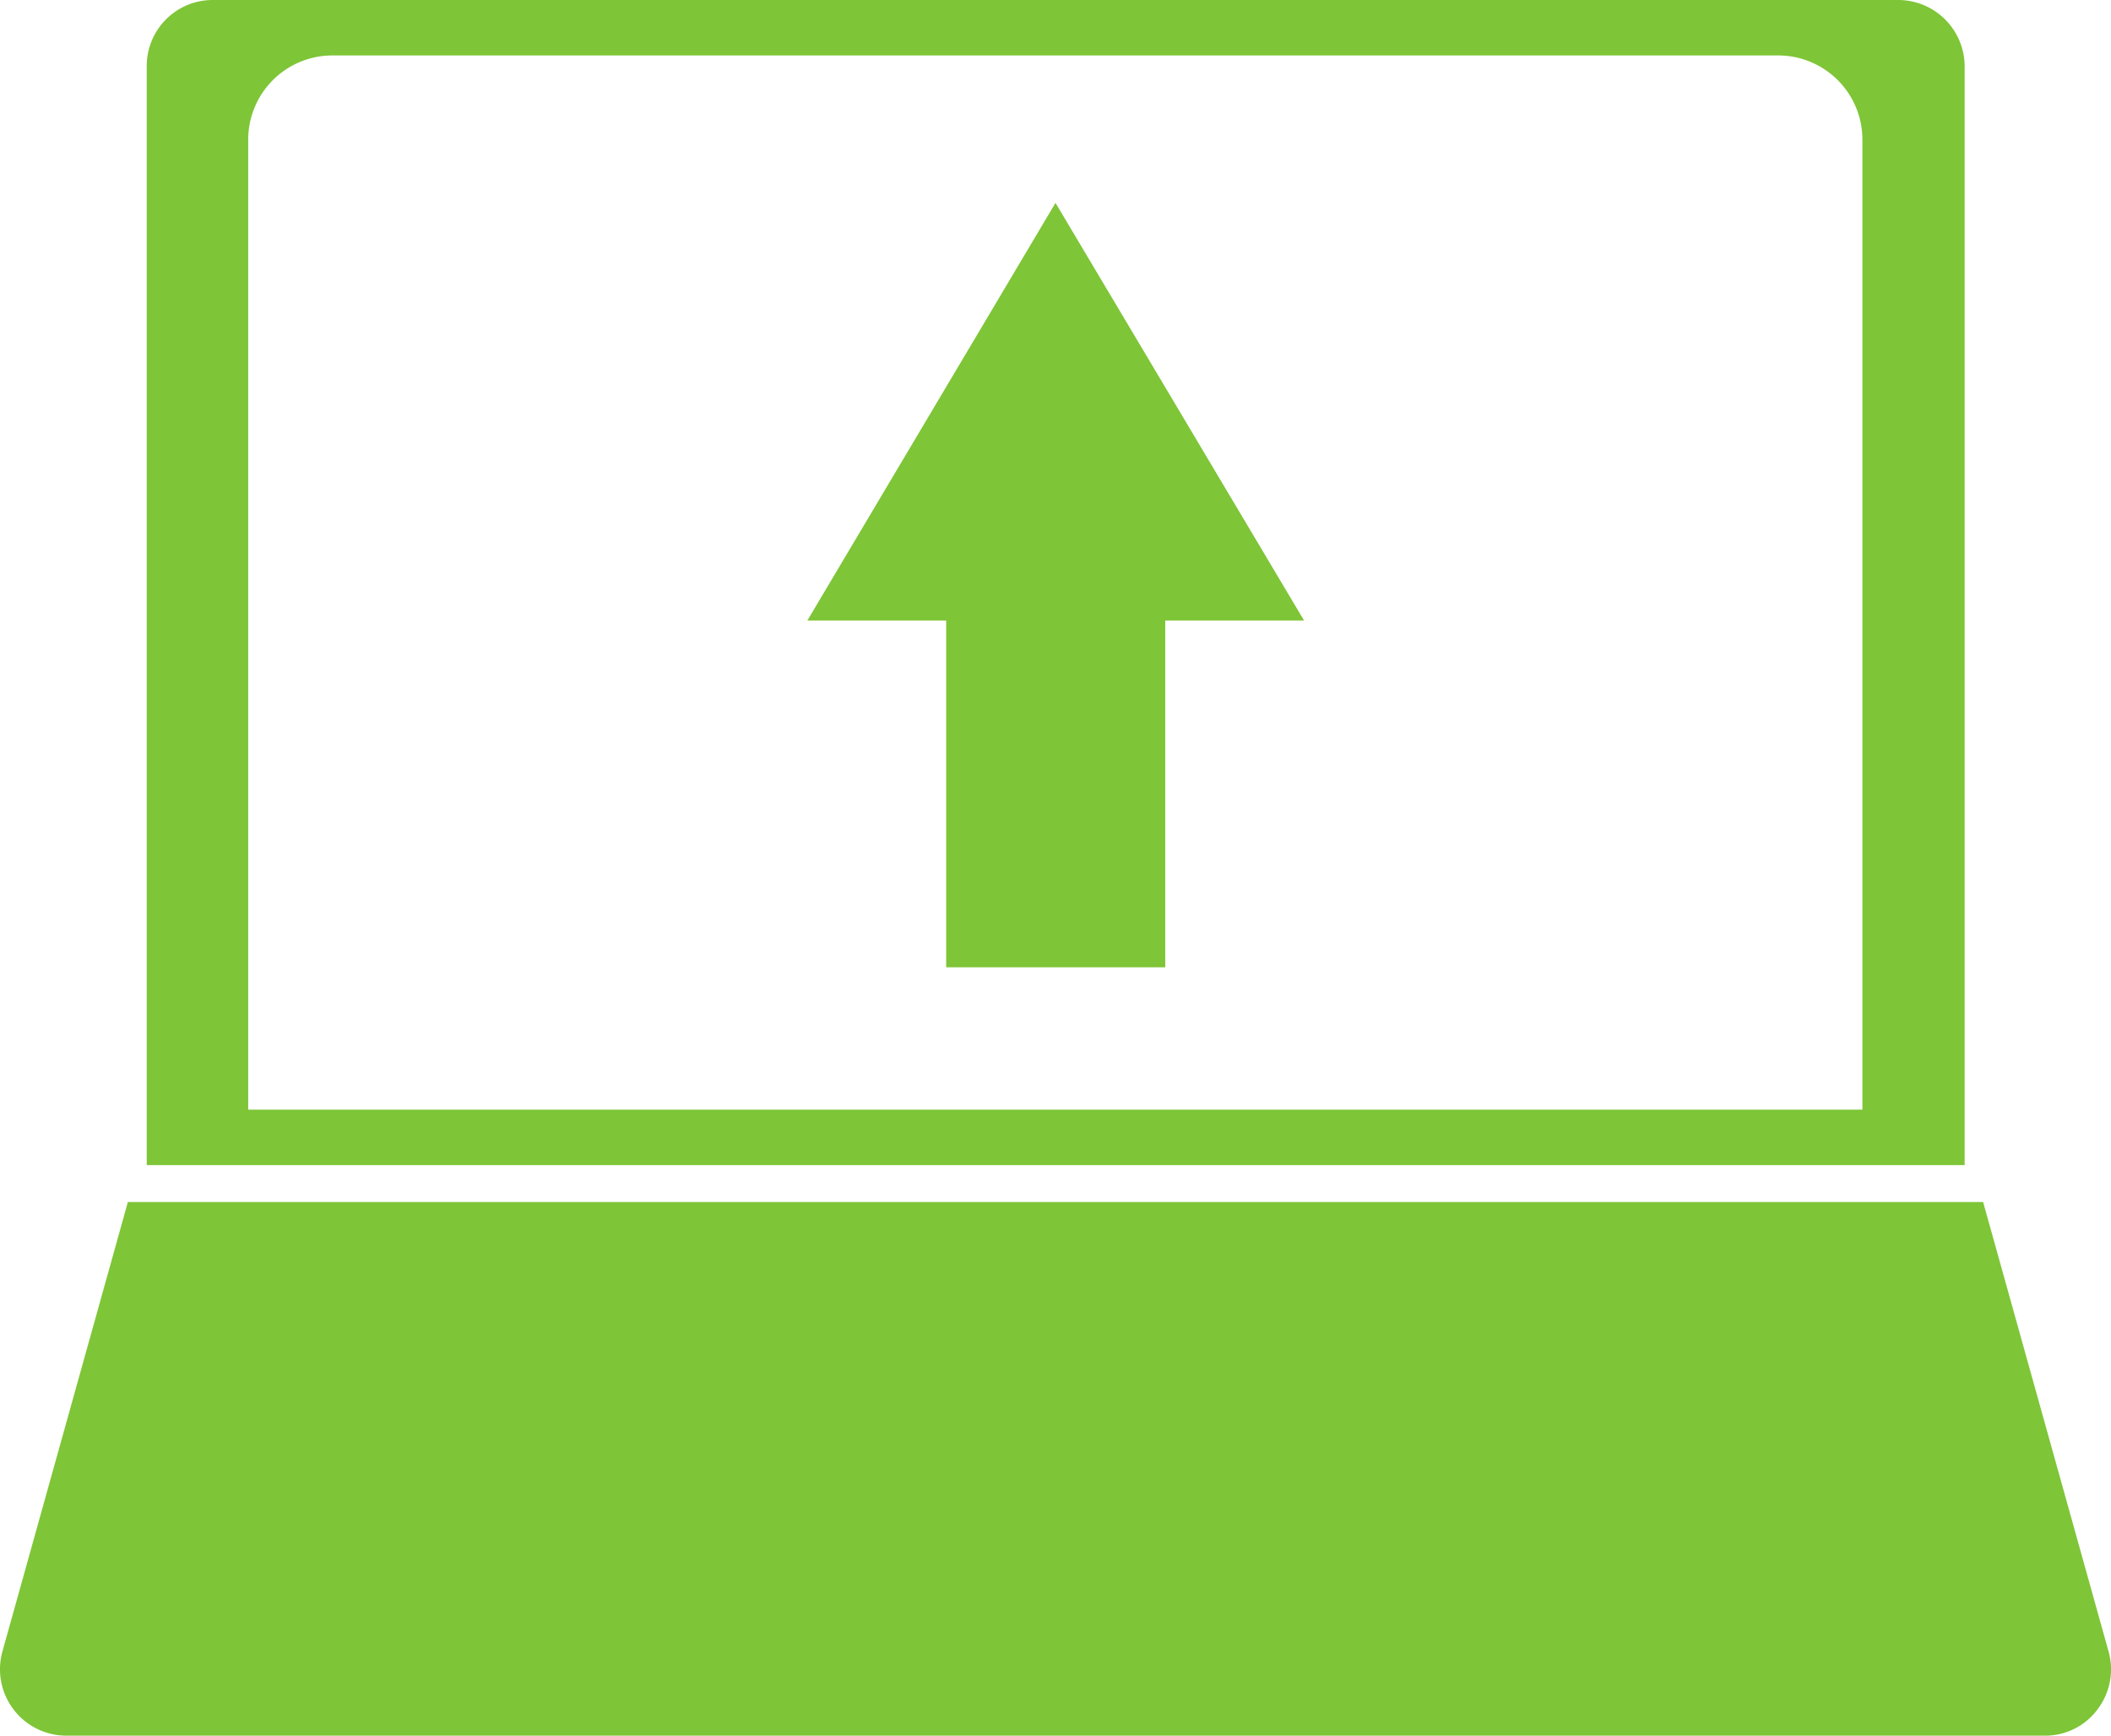
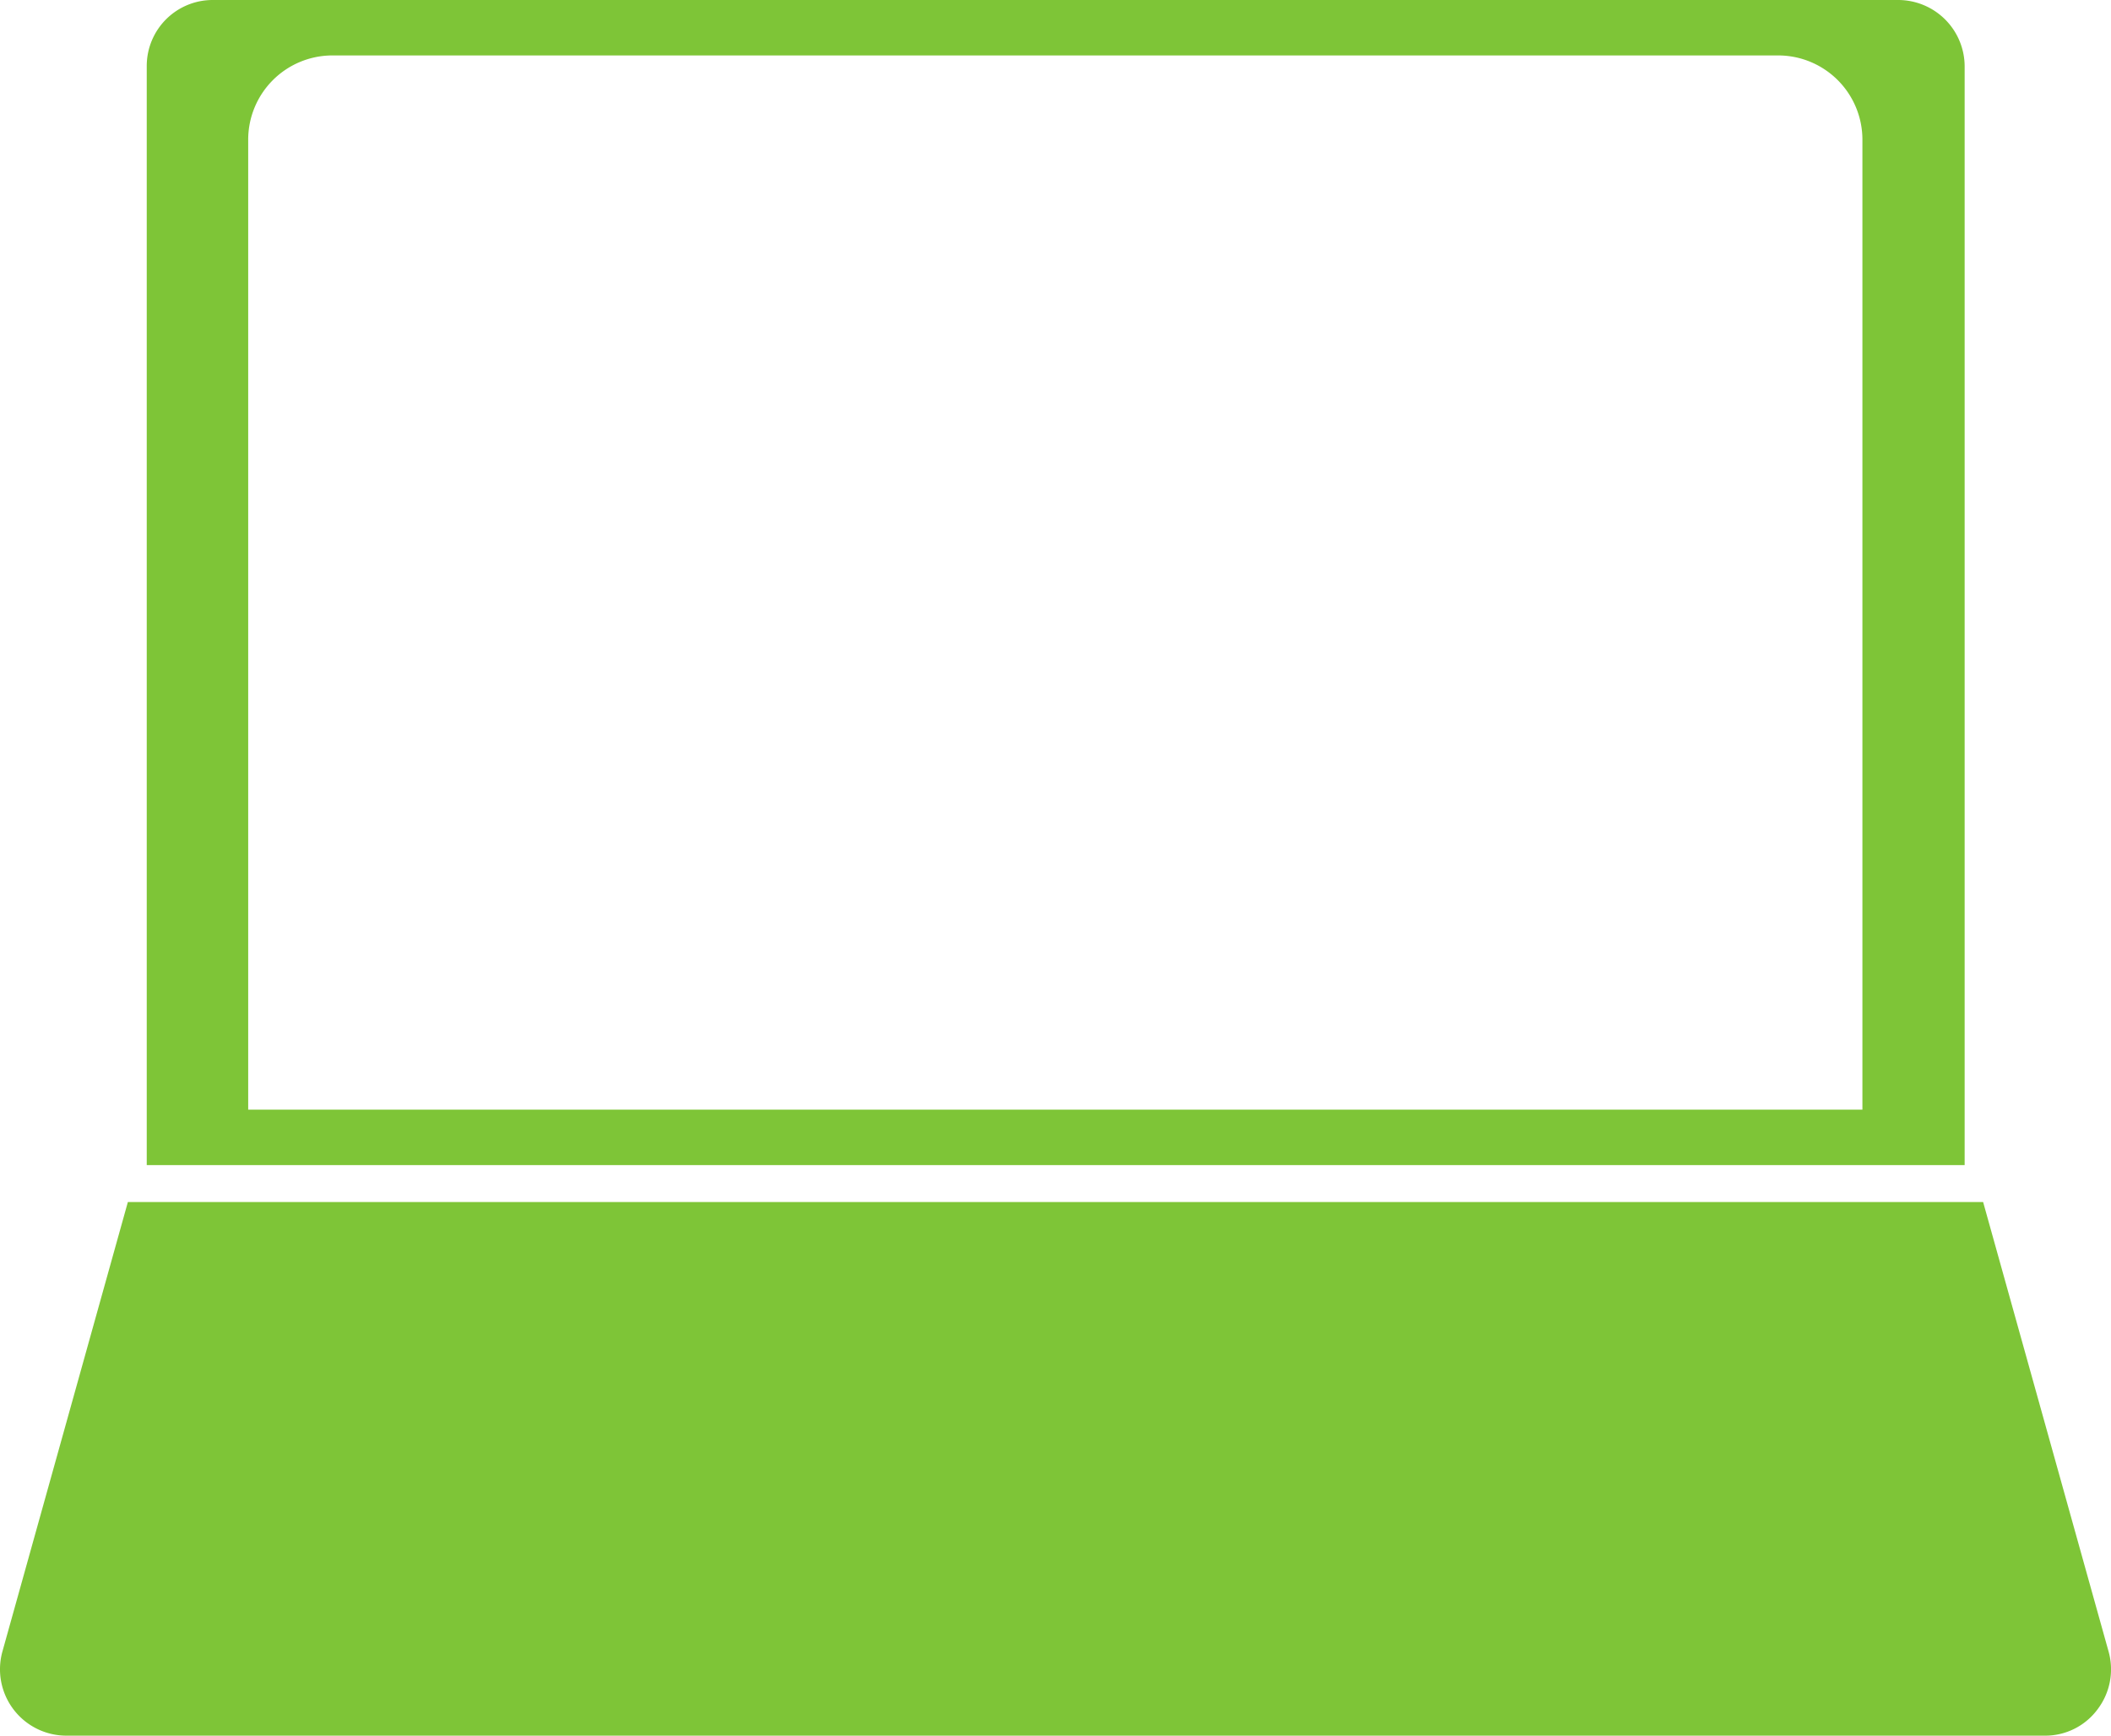
<svg xmlns="http://www.w3.org/2000/svg" width="384.508" height="316.153" viewBox="0 0 384.508 316.153">
  <defs>
    <style>.a{fill:#7ec537;}</style>
  </defs>
  <g transform="translate(-5.158 -9.93)">
    <path class="a" d="M327.907,9.93H20.923A12.013,12.013,0,0,0,8.89,21.963V222.155H340.012V21.963A12.12,12.12,0,0,0,327.907,9.93Zm-6.446,202.126H27.369V35.357A15.345,15.345,0,0,1,42.7,20.029H306.062A15.345,15.345,0,0,1,321.39,35.357v176.7Z" transform="translate(22.997 0)" />
-     <path class="a" d="M25.69,91.156H50.974v63.173h39.9V91.156h25.284L70.885,15.09Z" transform="translate(126.527 31.798)" />
    <path class="a" d="M5.6,122.367A12.092,12.092,0,0,0,17.2,137.7H377.62a11.841,11.841,0,0,0,9.6-4.8,12.036,12.036,0,0,0,2.005-10.529L366.375,40.5H28.449Z" transform="translate(0 188.387)" />
  </g>
</svg>